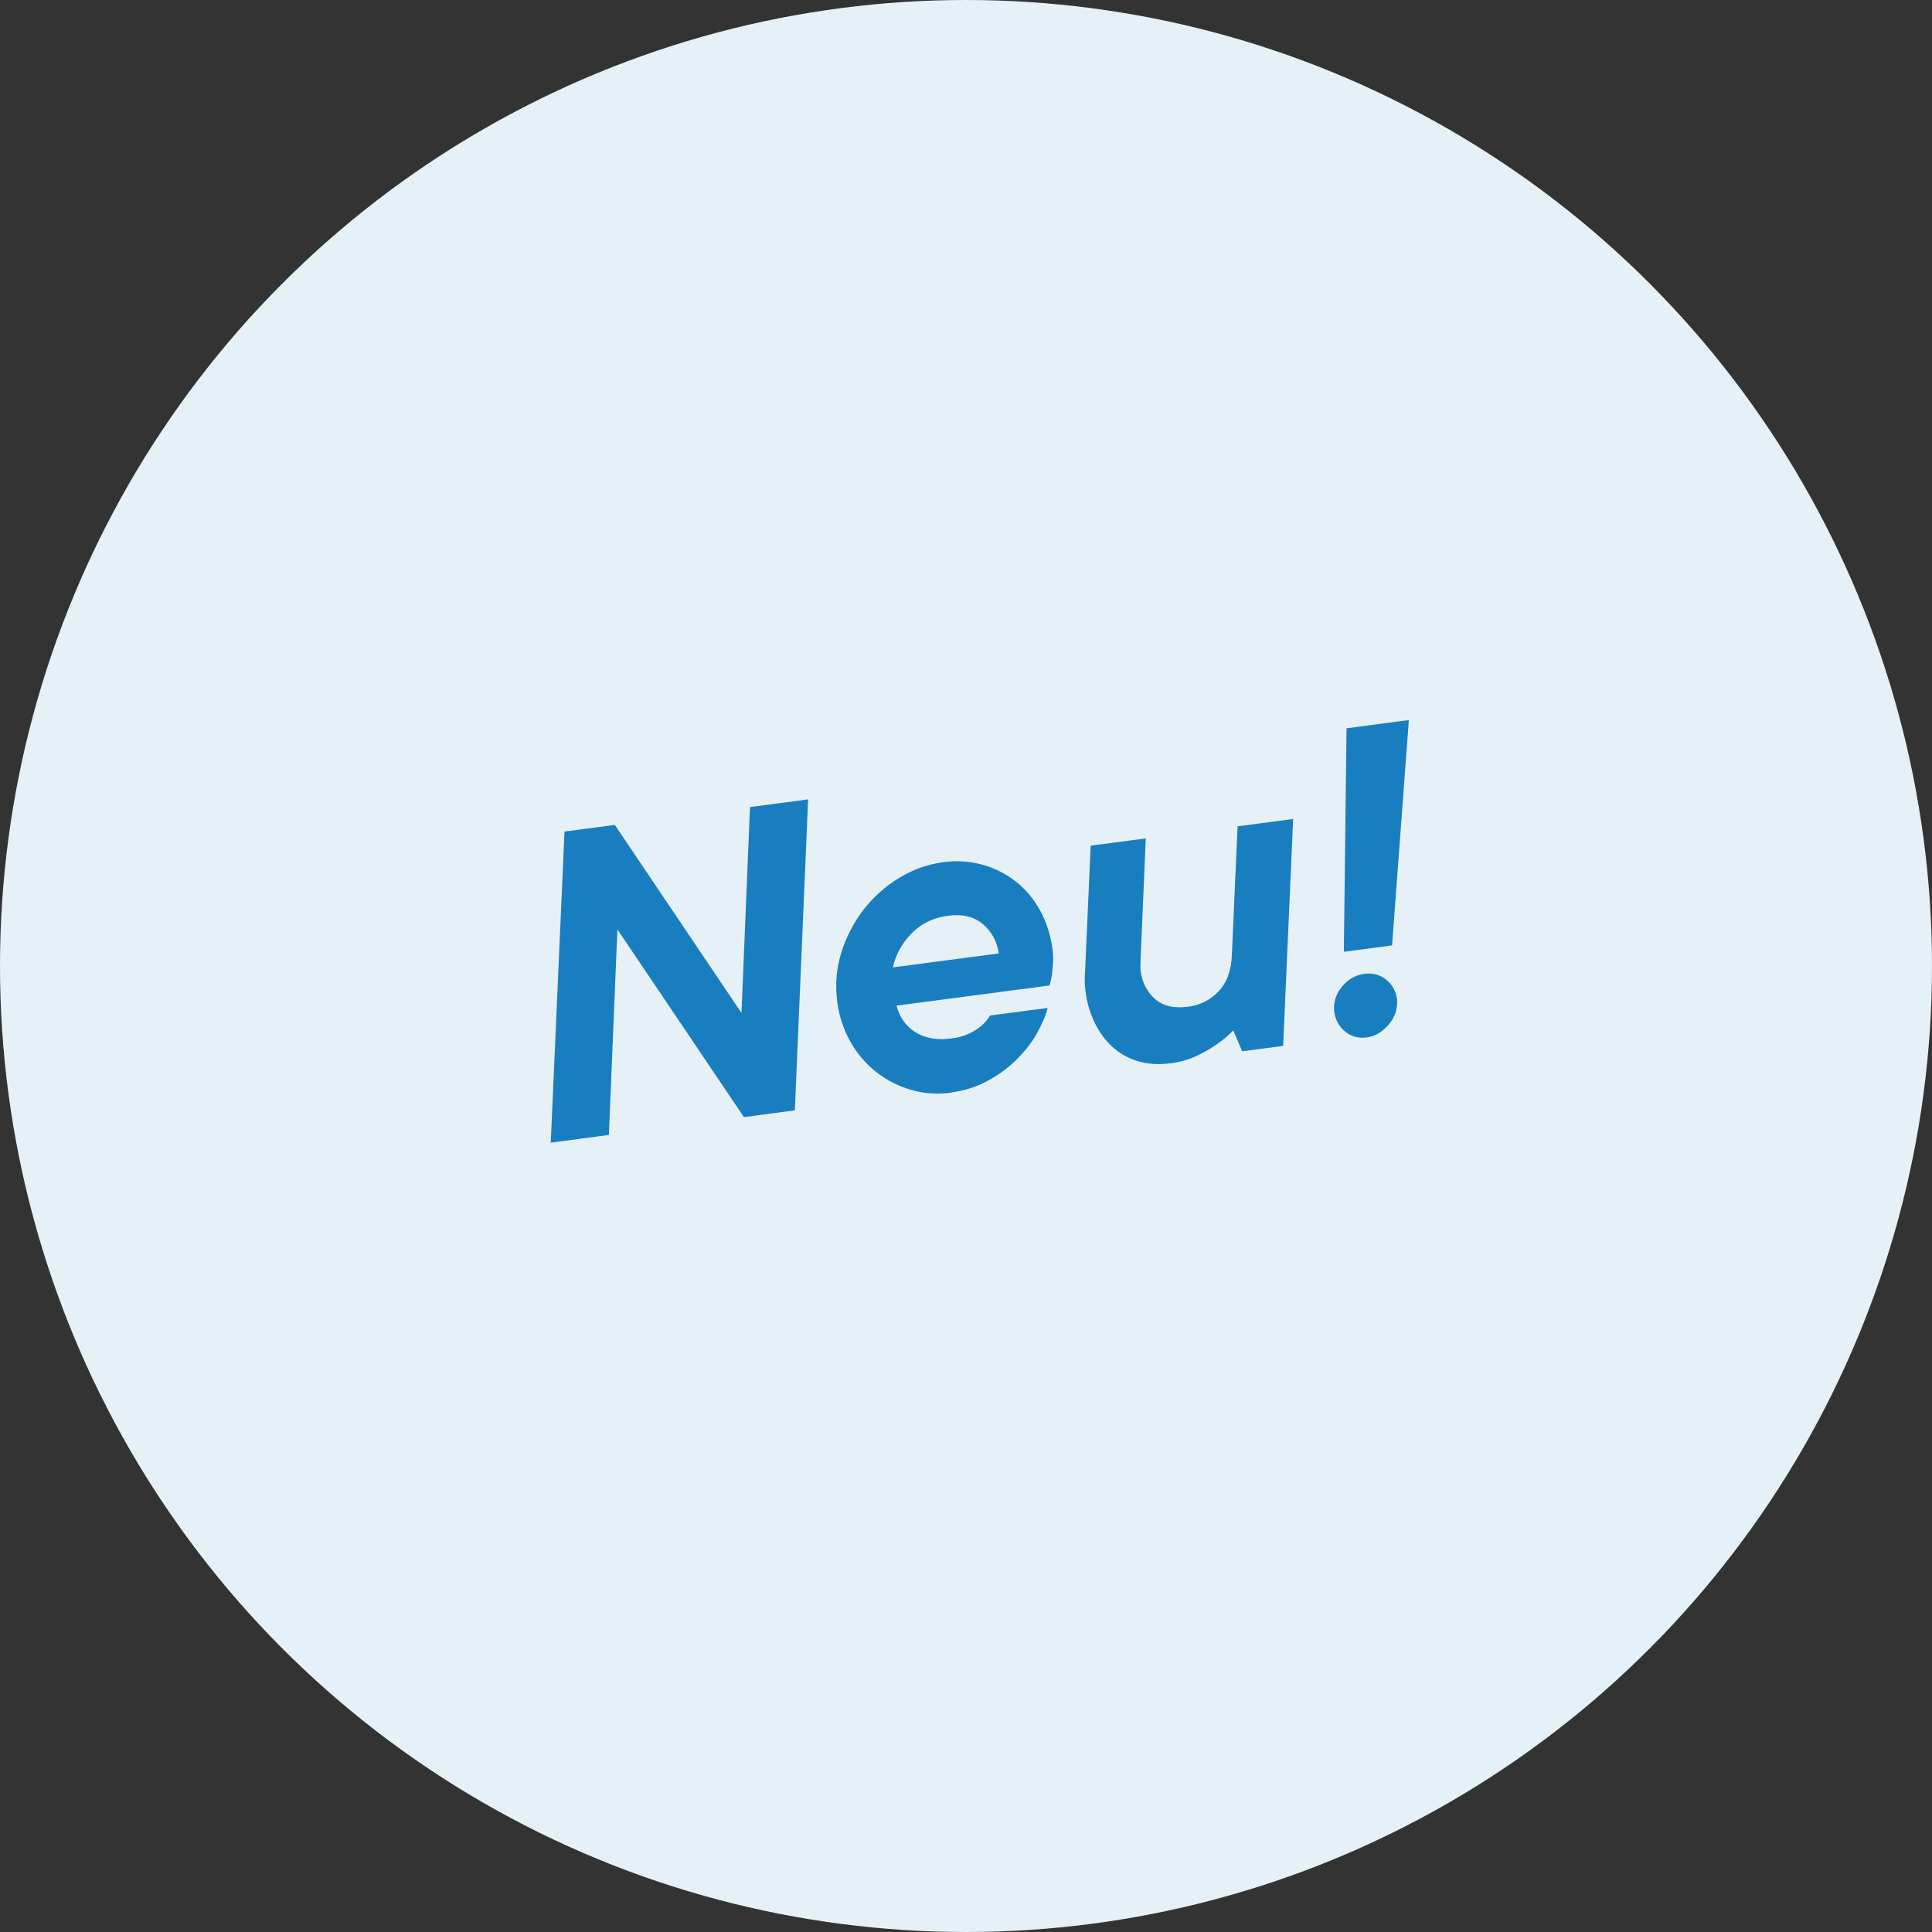
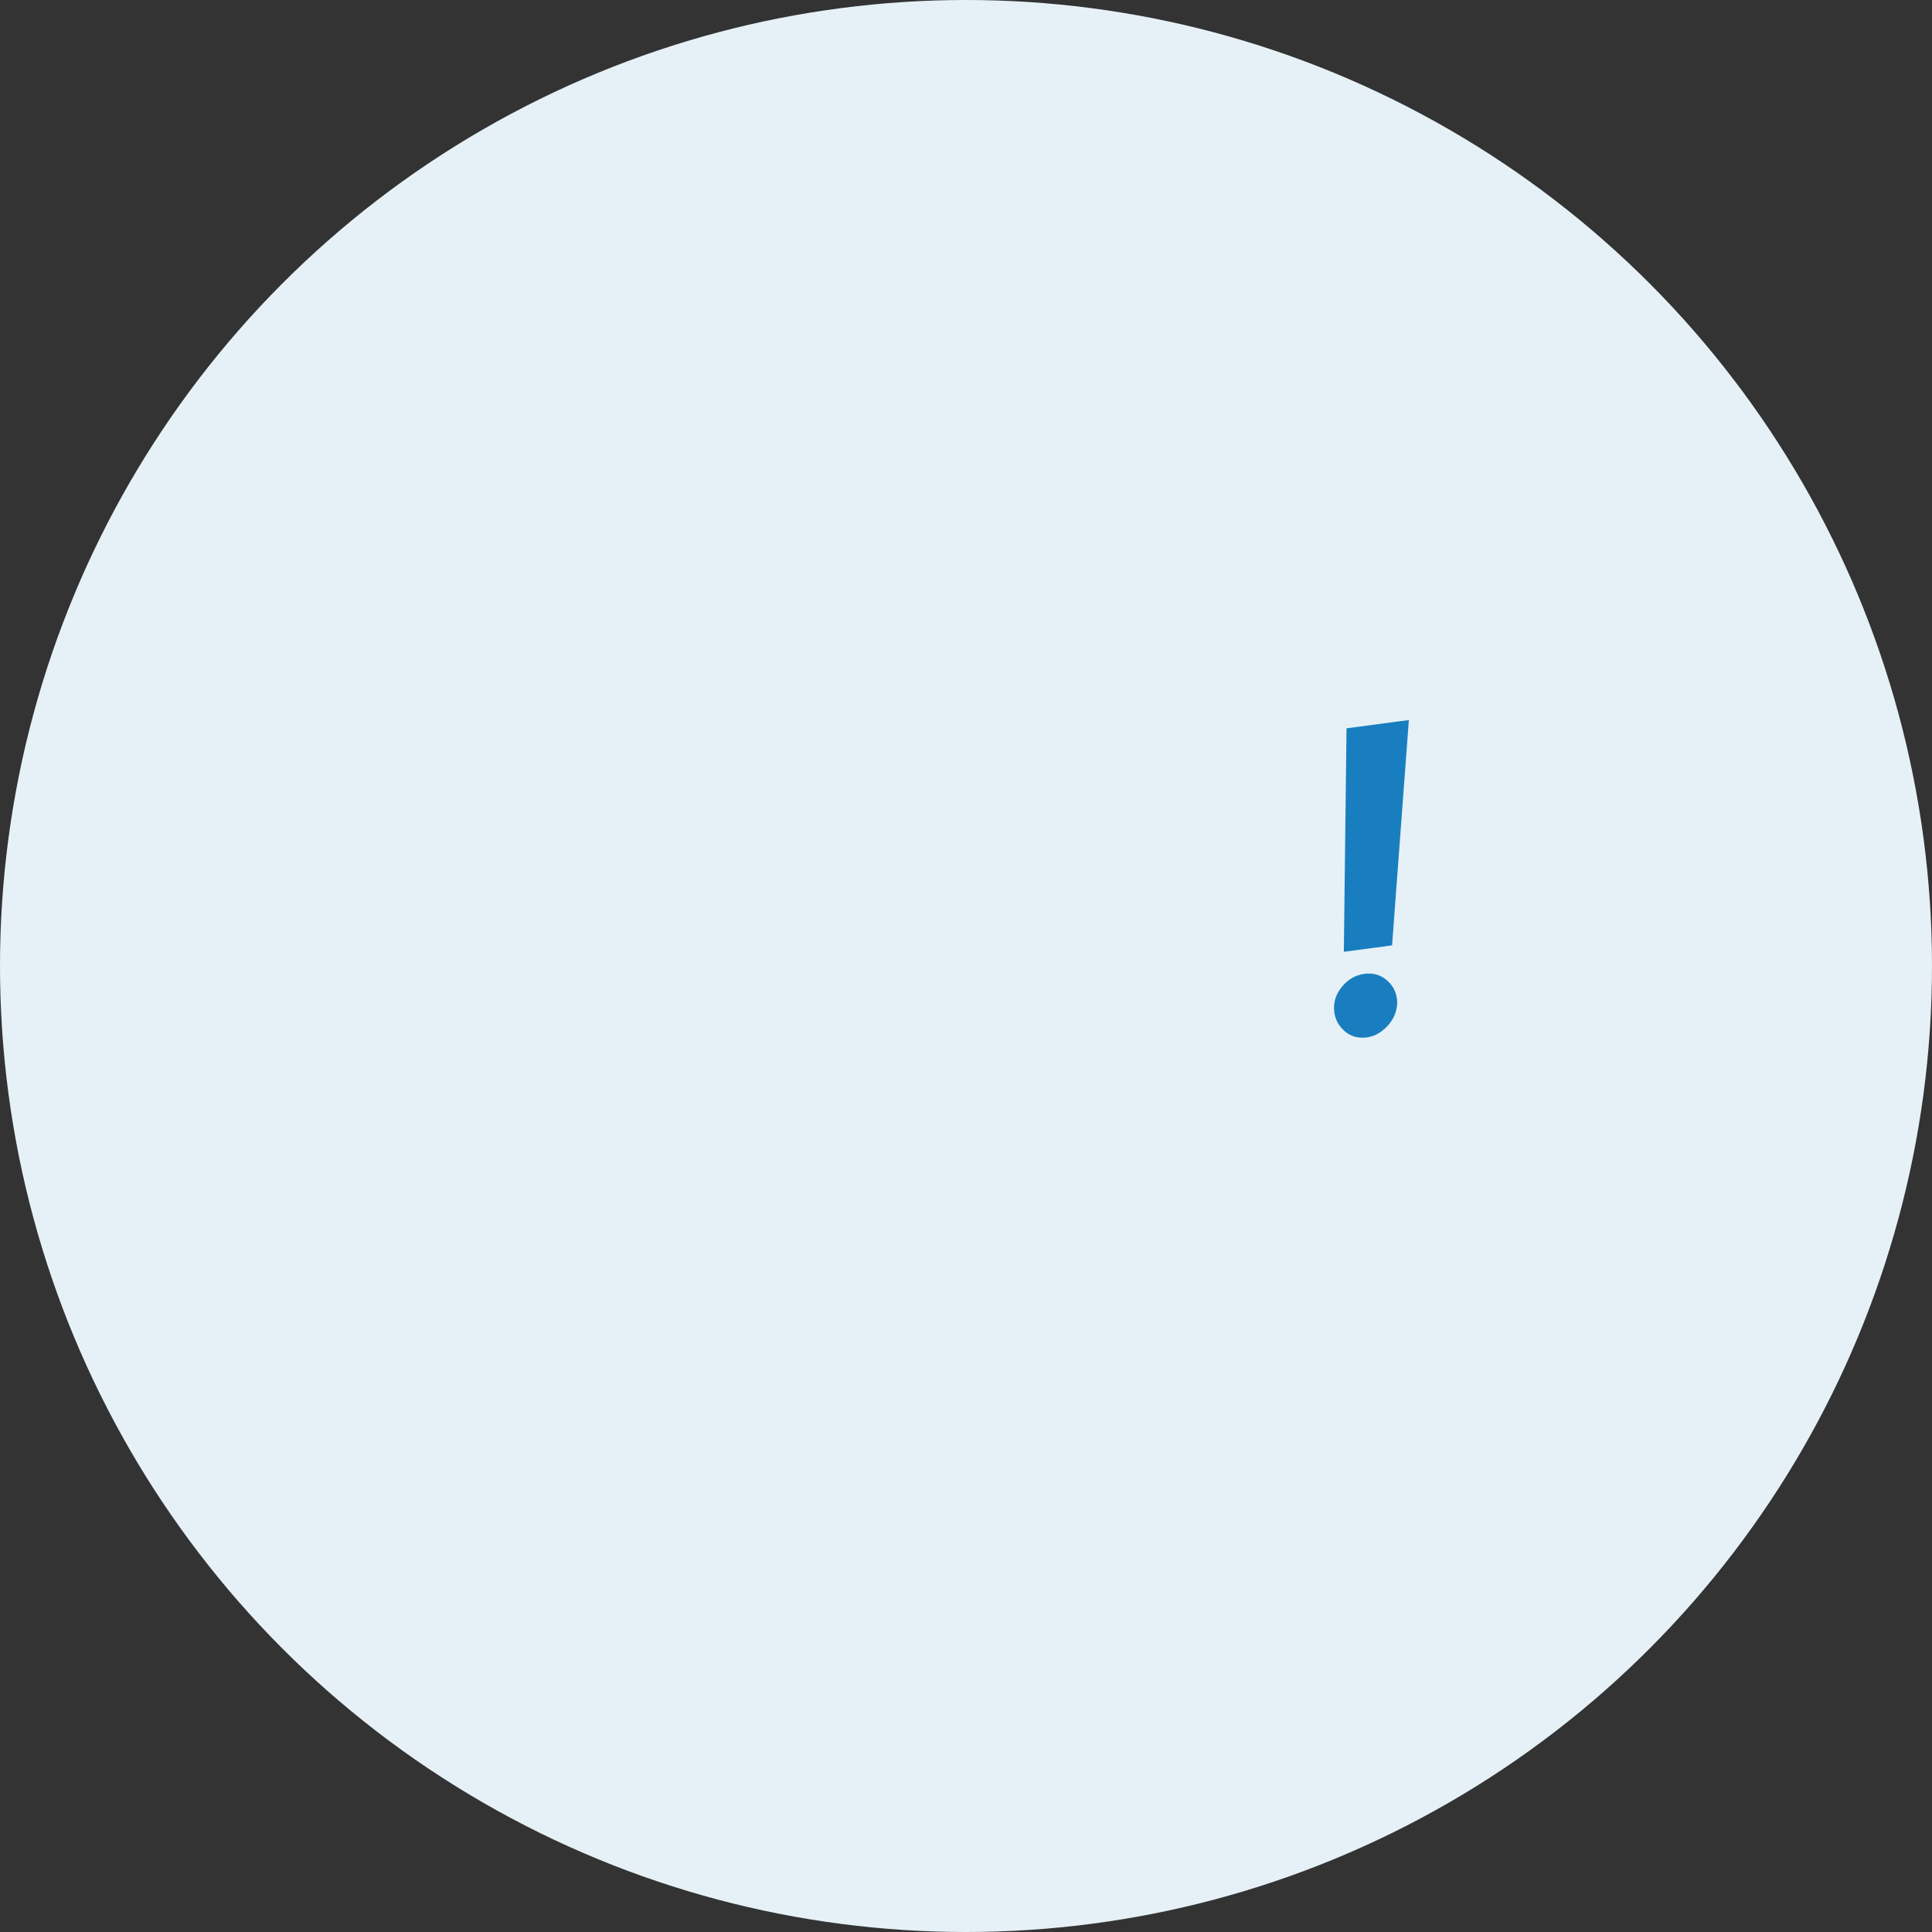
<svg xmlns="http://www.w3.org/2000/svg" id="Lager_2" viewBox="0 0 165.82 165.82">
  <rect x="0" y="0" width="165.82" height="165.82" fill="#333333" stroke="none" />
  <g id="Layer_1">
    <circle cx="82.91" cy="82.91" r="82.91" fill="#E6F1F7" />
    <g>
-       <path d="M48.44,71.37l4.33-.57,10.87,16.14,.73-17.67,4.99-.66-1.14,26.69-4.37,.58-10.86-16.11-.73,17.64-4.99,.66,1.18-26.69Z" fill="#197EBF" />
-       <path d="M81.66,93.78c-1.25,.17-2.43,.08-3.54-.26-1.11-.34-2.11-.86-2.99-1.57-.88-.71-1.6-1.57-2.17-2.59-.57-1.02-.94-2.14-1.1-3.36-.19-1.47-.08-2.88,.35-4.25,.43-1.36,1.07-2.59,1.92-3.69,.85-1.09,1.87-2,3.06-2.72,1.19-.72,2.44-1.16,3.76-1.34,1.17-.16,2.29-.08,3.35,.21,1.06,.29,2.01,.77,2.86,1.43,.84,.66,1.55,1.49,2.1,2.48,.55,1,.91,2.12,1.08,3.37,.05,.42,.07,.81,.04,1.19-.03,.38-.06,.7-.09,.98-.06,.33-.13,.64-.21,.92l-13.13,1.73c.26,1.01,.8,1.77,1.63,2.29,.83,.51,1.85,.69,3.07,.53,.61-.08,1.13-.22,1.55-.43,.42-.21,.76-.42,1.03-.66,.31-.27,.56-.56,.74-.88l4.95-.65c-.18,.7-.5,1.43-.94,2.21-.44,.78-1.02,1.52-1.74,2.23-.72,.71-1.54,1.31-2.48,1.82-.94,.51-1.97,.84-3.1,.99Zm4.06-11.96c-.16-1.05-.62-1.89-1.38-2.52-.76-.63-1.76-.87-3-.7s-2.28,.67-3.1,1.51c-.82,.84-1.36,1.82-1.61,2.92l9.1-1.2Z" fill="#197EBF" />
-       <path d="M100.44,91.26c-1.03,.14-1.96,.07-2.81-.19s-1.57-.68-2.18-1.24c-.61-.57-1.11-1.25-1.5-2.06-.39-.81-.65-1.67-.77-2.6-.04-.29-.07-.59-.08-.9s0-.6,.03-.88l.48-10.81,4.73-.62-.45,10.47c0,.17,0,.33-.01,.47,0,.14,0,.29,.02,.46,.13,.95,.53,1.74,1.21,2.36,.68,.62,1.64,.85,2.89,.68,1.03-.14,1.9-.58,2.6-1.33,.71-.75,1.09-1.8,1.13-3.15l.49-11,4.77-.63-.86,19.48-3.52,.46-.76-1.8c-.46,.48-.97,.91-1.55,1.29-.48,.34-1.05,.65-1.7,.95-.66,.3-1.38,.5-2.16,.6Z" fill="#197EBF" />
      <path d="M117.27,89.04c-.71,.09-1.32-.08-1.84-.52-.52-.44-.82-.99-.91-1.65-.1-.78,.11-1.5,.63-2.15,.52-.65,1.17-1.03,1.96-1.14,.71-.09,1.33,.07,1.86,.5s.84,.98,.93,1.67c.05,.37,0,.74-.11,1.12-.12,.38-.31,.72-.56,1.02-.25,.31-.54,.56-.87,.77-.33,.21-.7,.33-1.09,.39Zm-1.71-26.53l5.36-.71-1.44,19.34-4.14,.55,.23-19.18Z" fill="#197EBF" />
    </g>
  </g>
</svg>